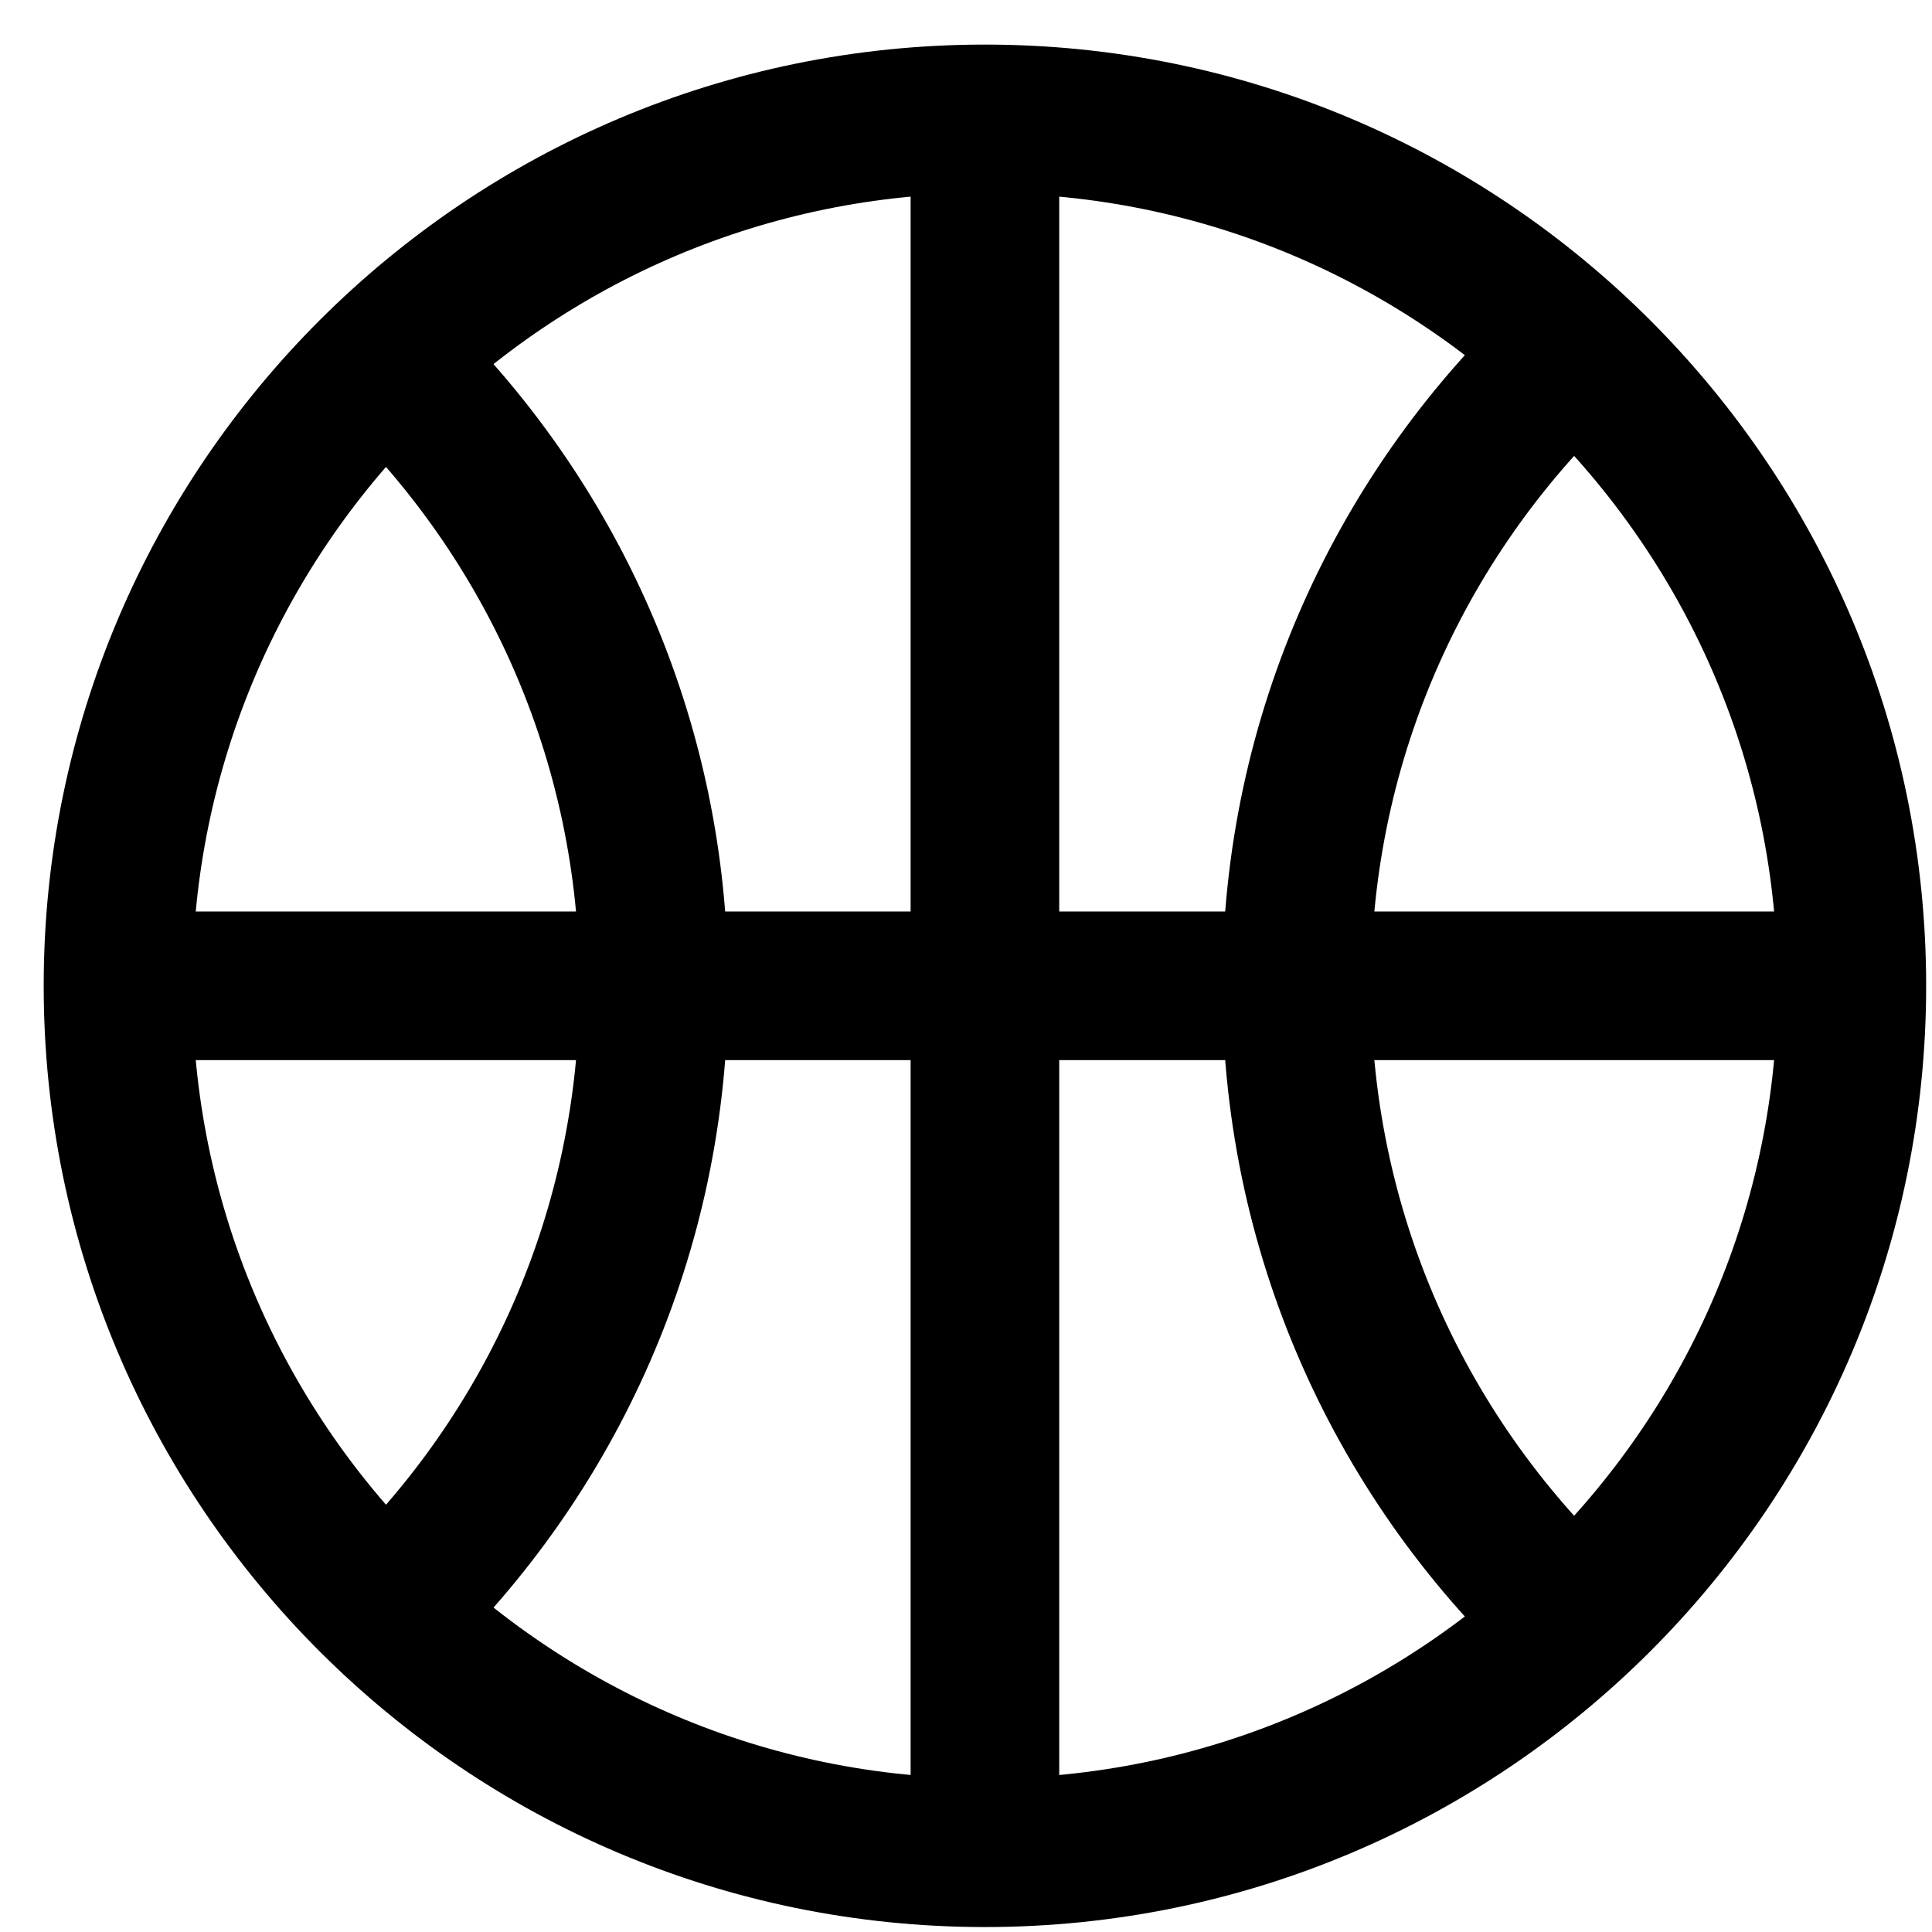
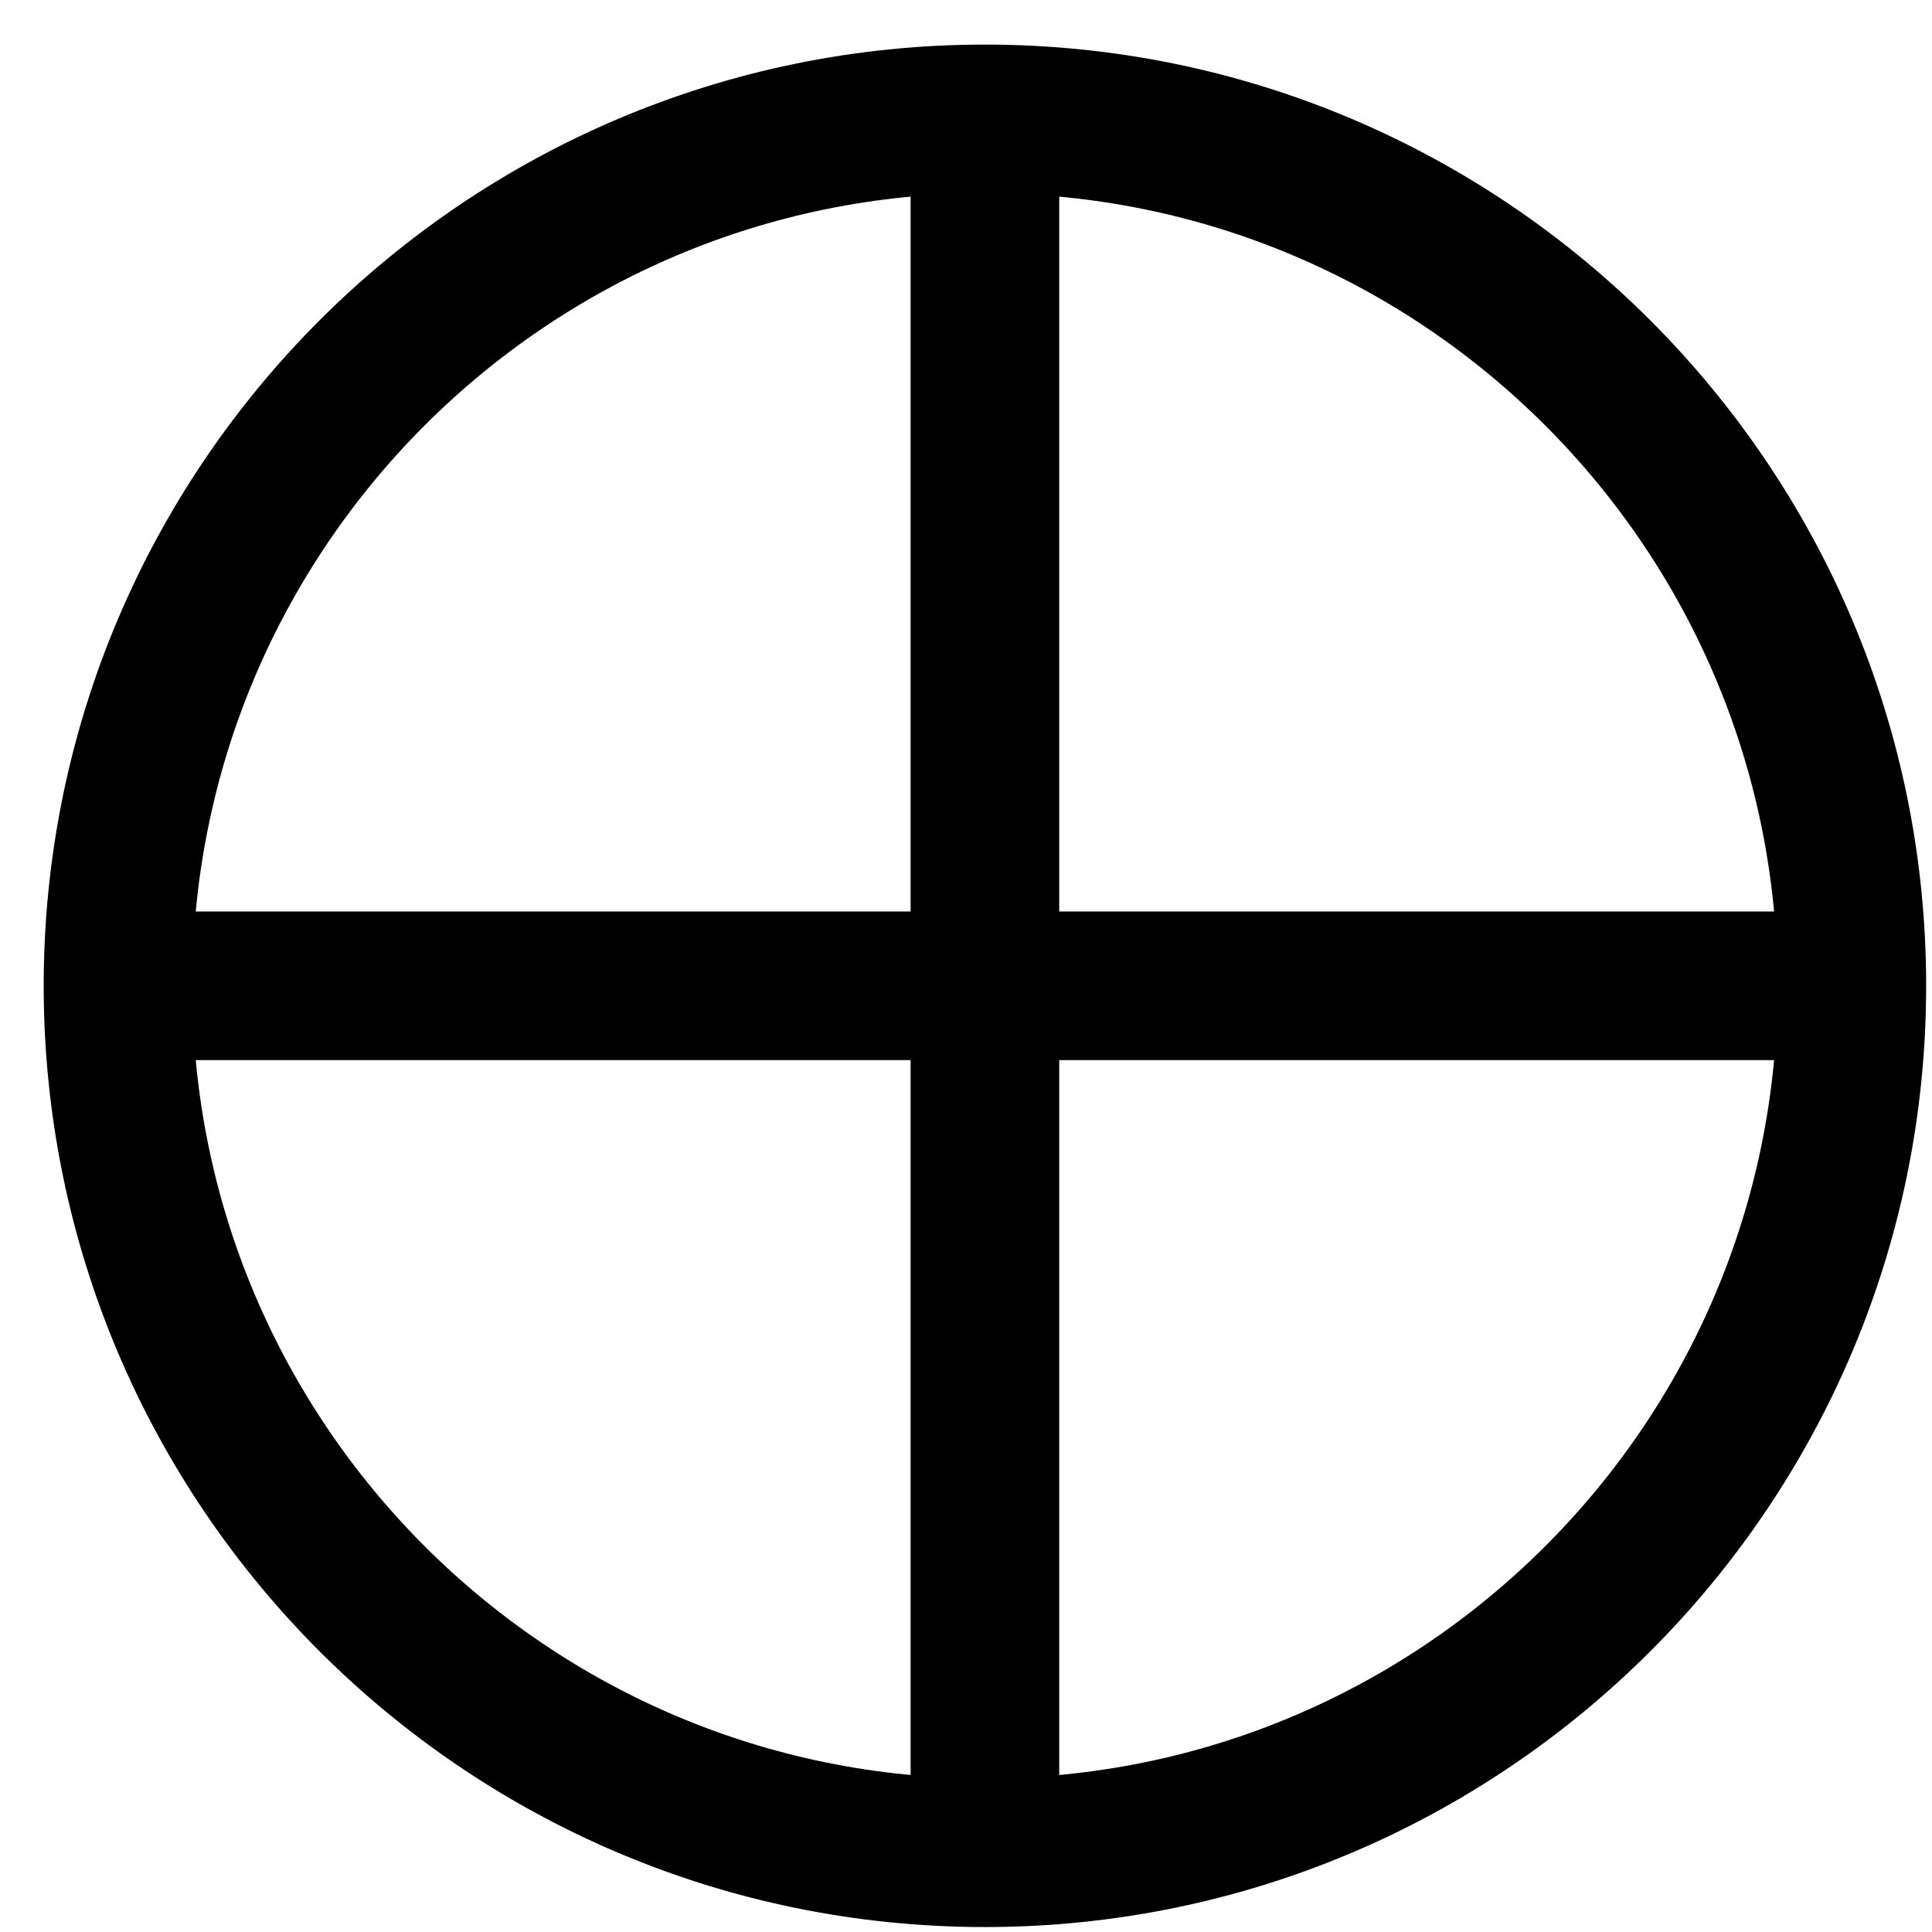
<svg xmlns="http://www.w3.org/2000/svg" width="39" height="39" viewBox="0 0 39 39">
  <g fill="none" fill-rule="evenodd" stroke="#000" stroke-width="3" transform="translate(2.382 2.4)">
    <path d="M35,17.5 C35,7.842 27.159,0 17.5,0 C7.842,0 2.84217094e-14,7.842 2.84217094e-14,17.5 C2.84217094e-14,27.159 7.842,35 17.5,35 C27.159,35 35,27.159 35,17.5 Z" />
-     <path d="M5.411 4.854C8.741 8.04 10.815 12.528 10.815 17.5 10.815 22.474 8.741 26.962 5.41 30.148M29.635 30.553C26.049 27.348 23.792 22.688 23.792 17.5 23.792 12.429 25.948 7.863 29.395 4.667" />
    <line x2="35" y1="17.5" y2="17.5" />
    <line x1="17.5" x2="17.5" y2="35" />
  </g>
</svg>